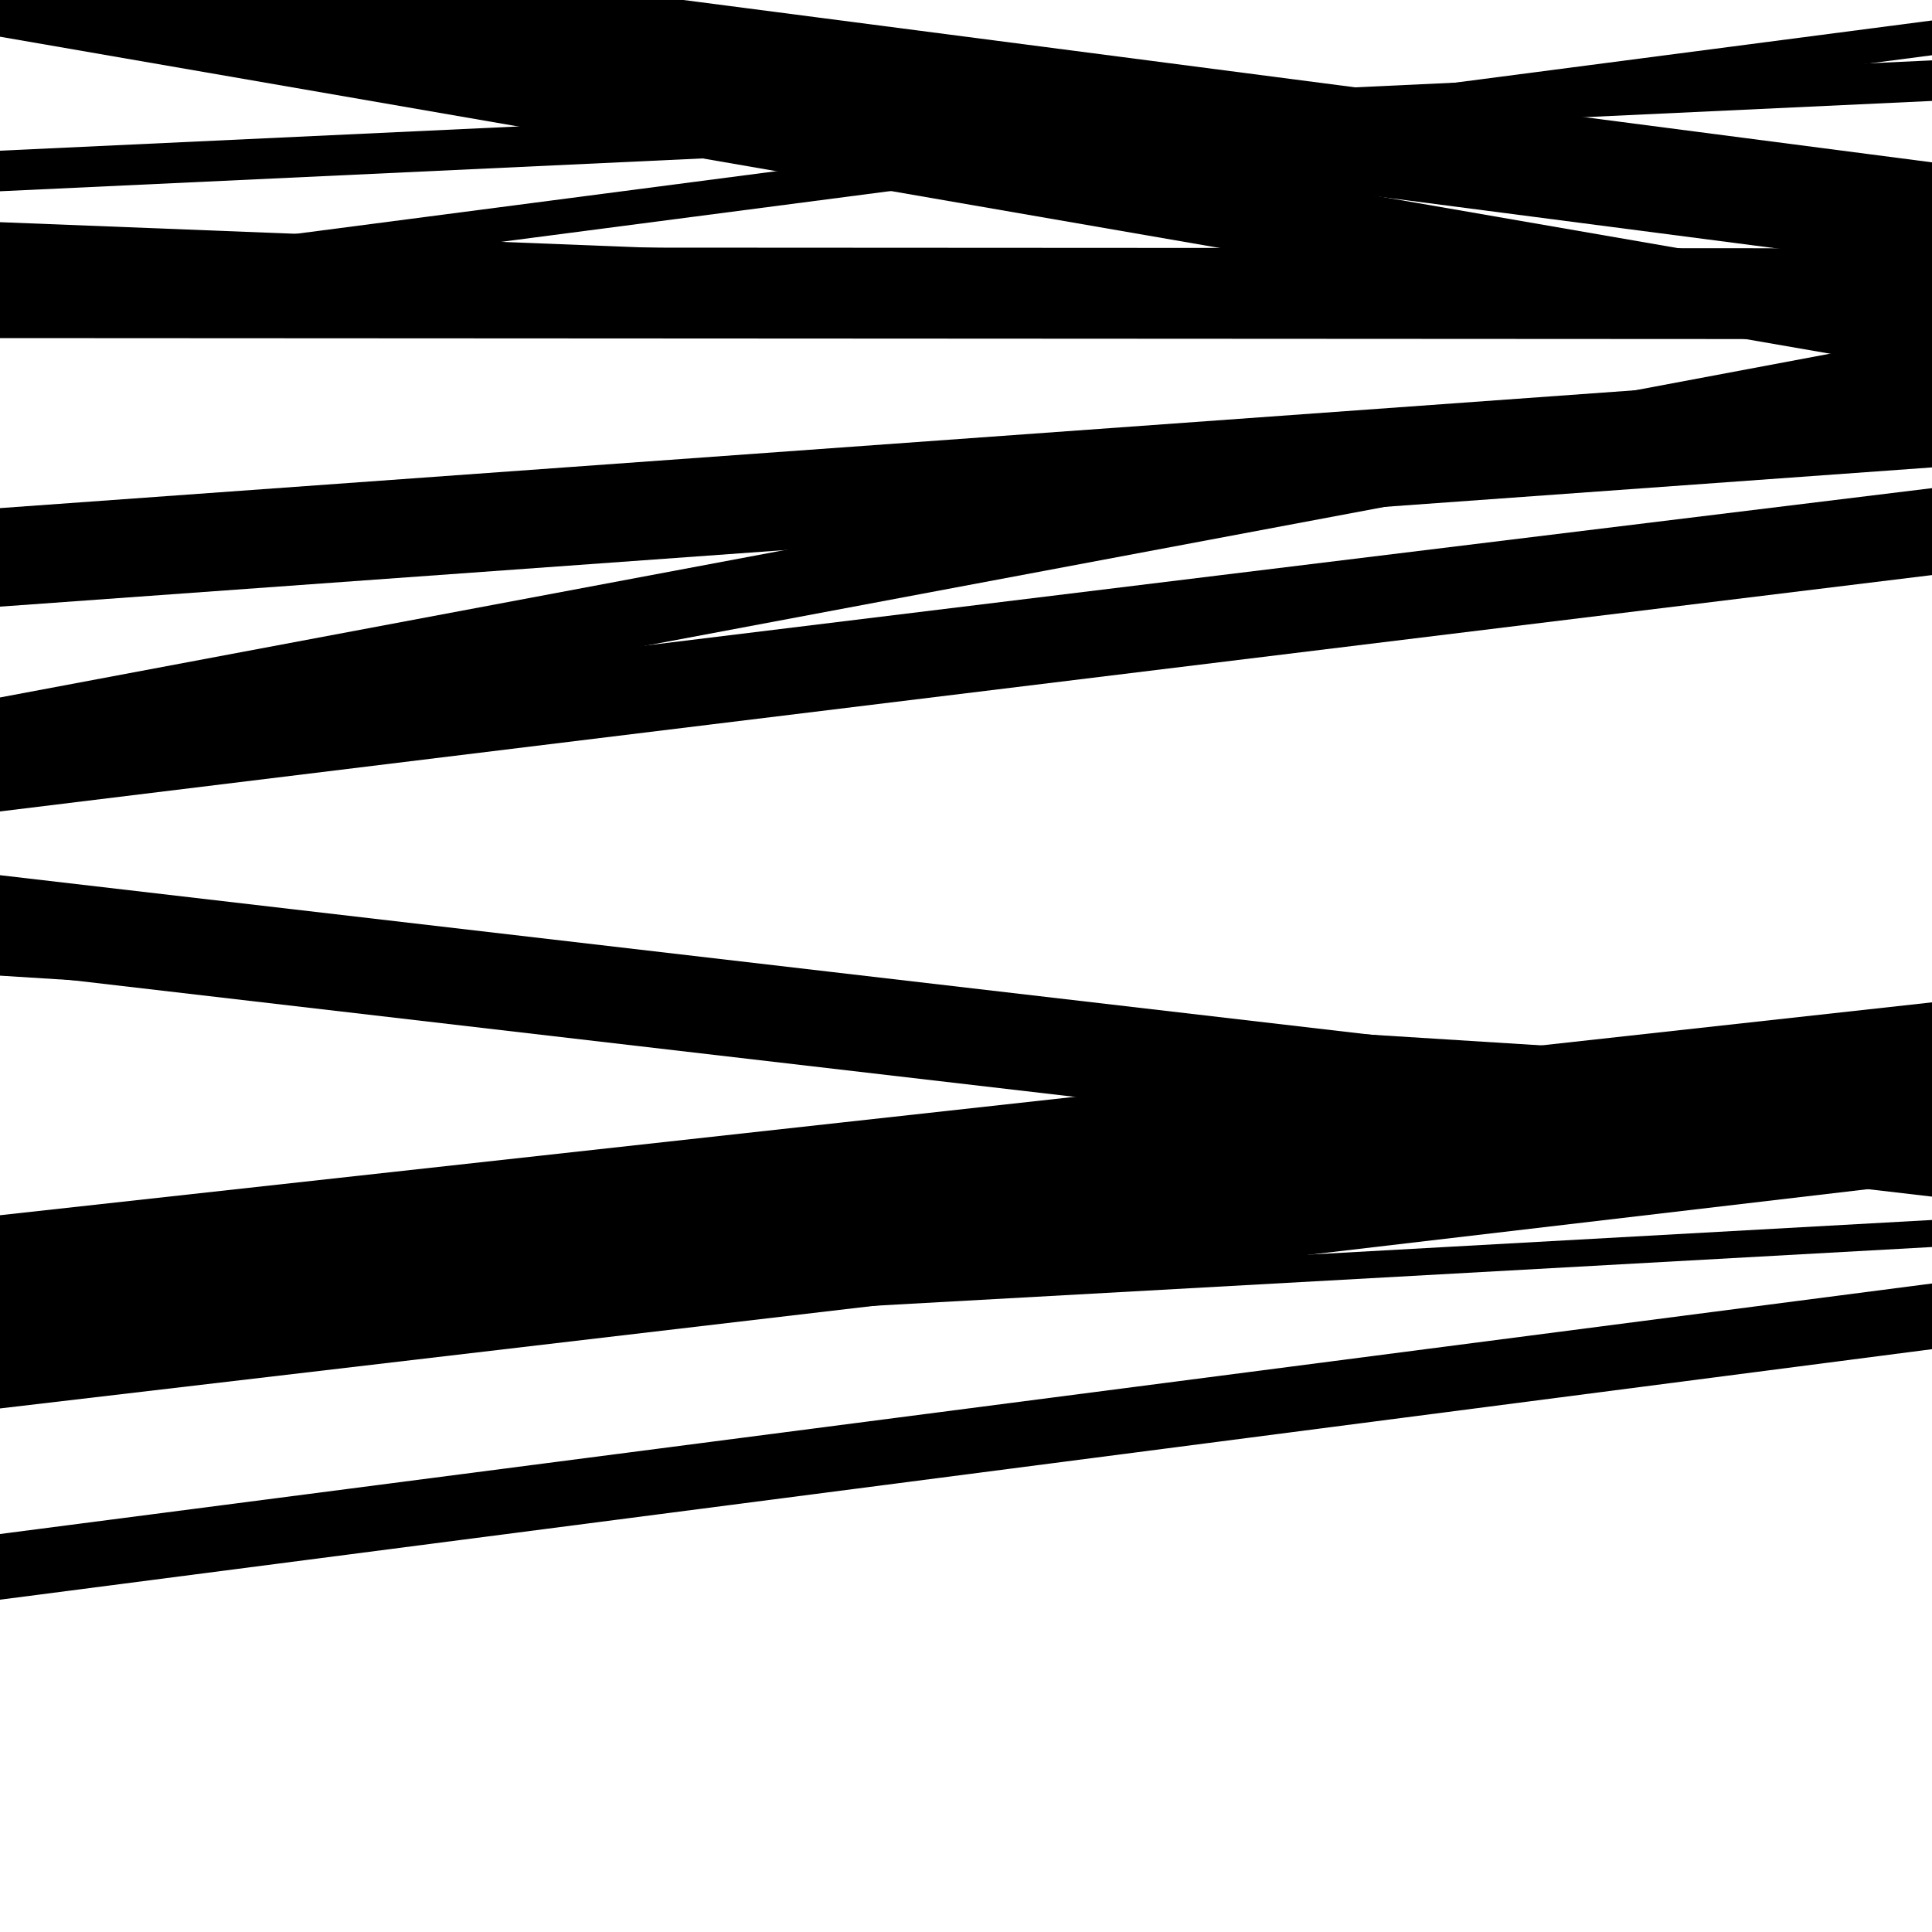
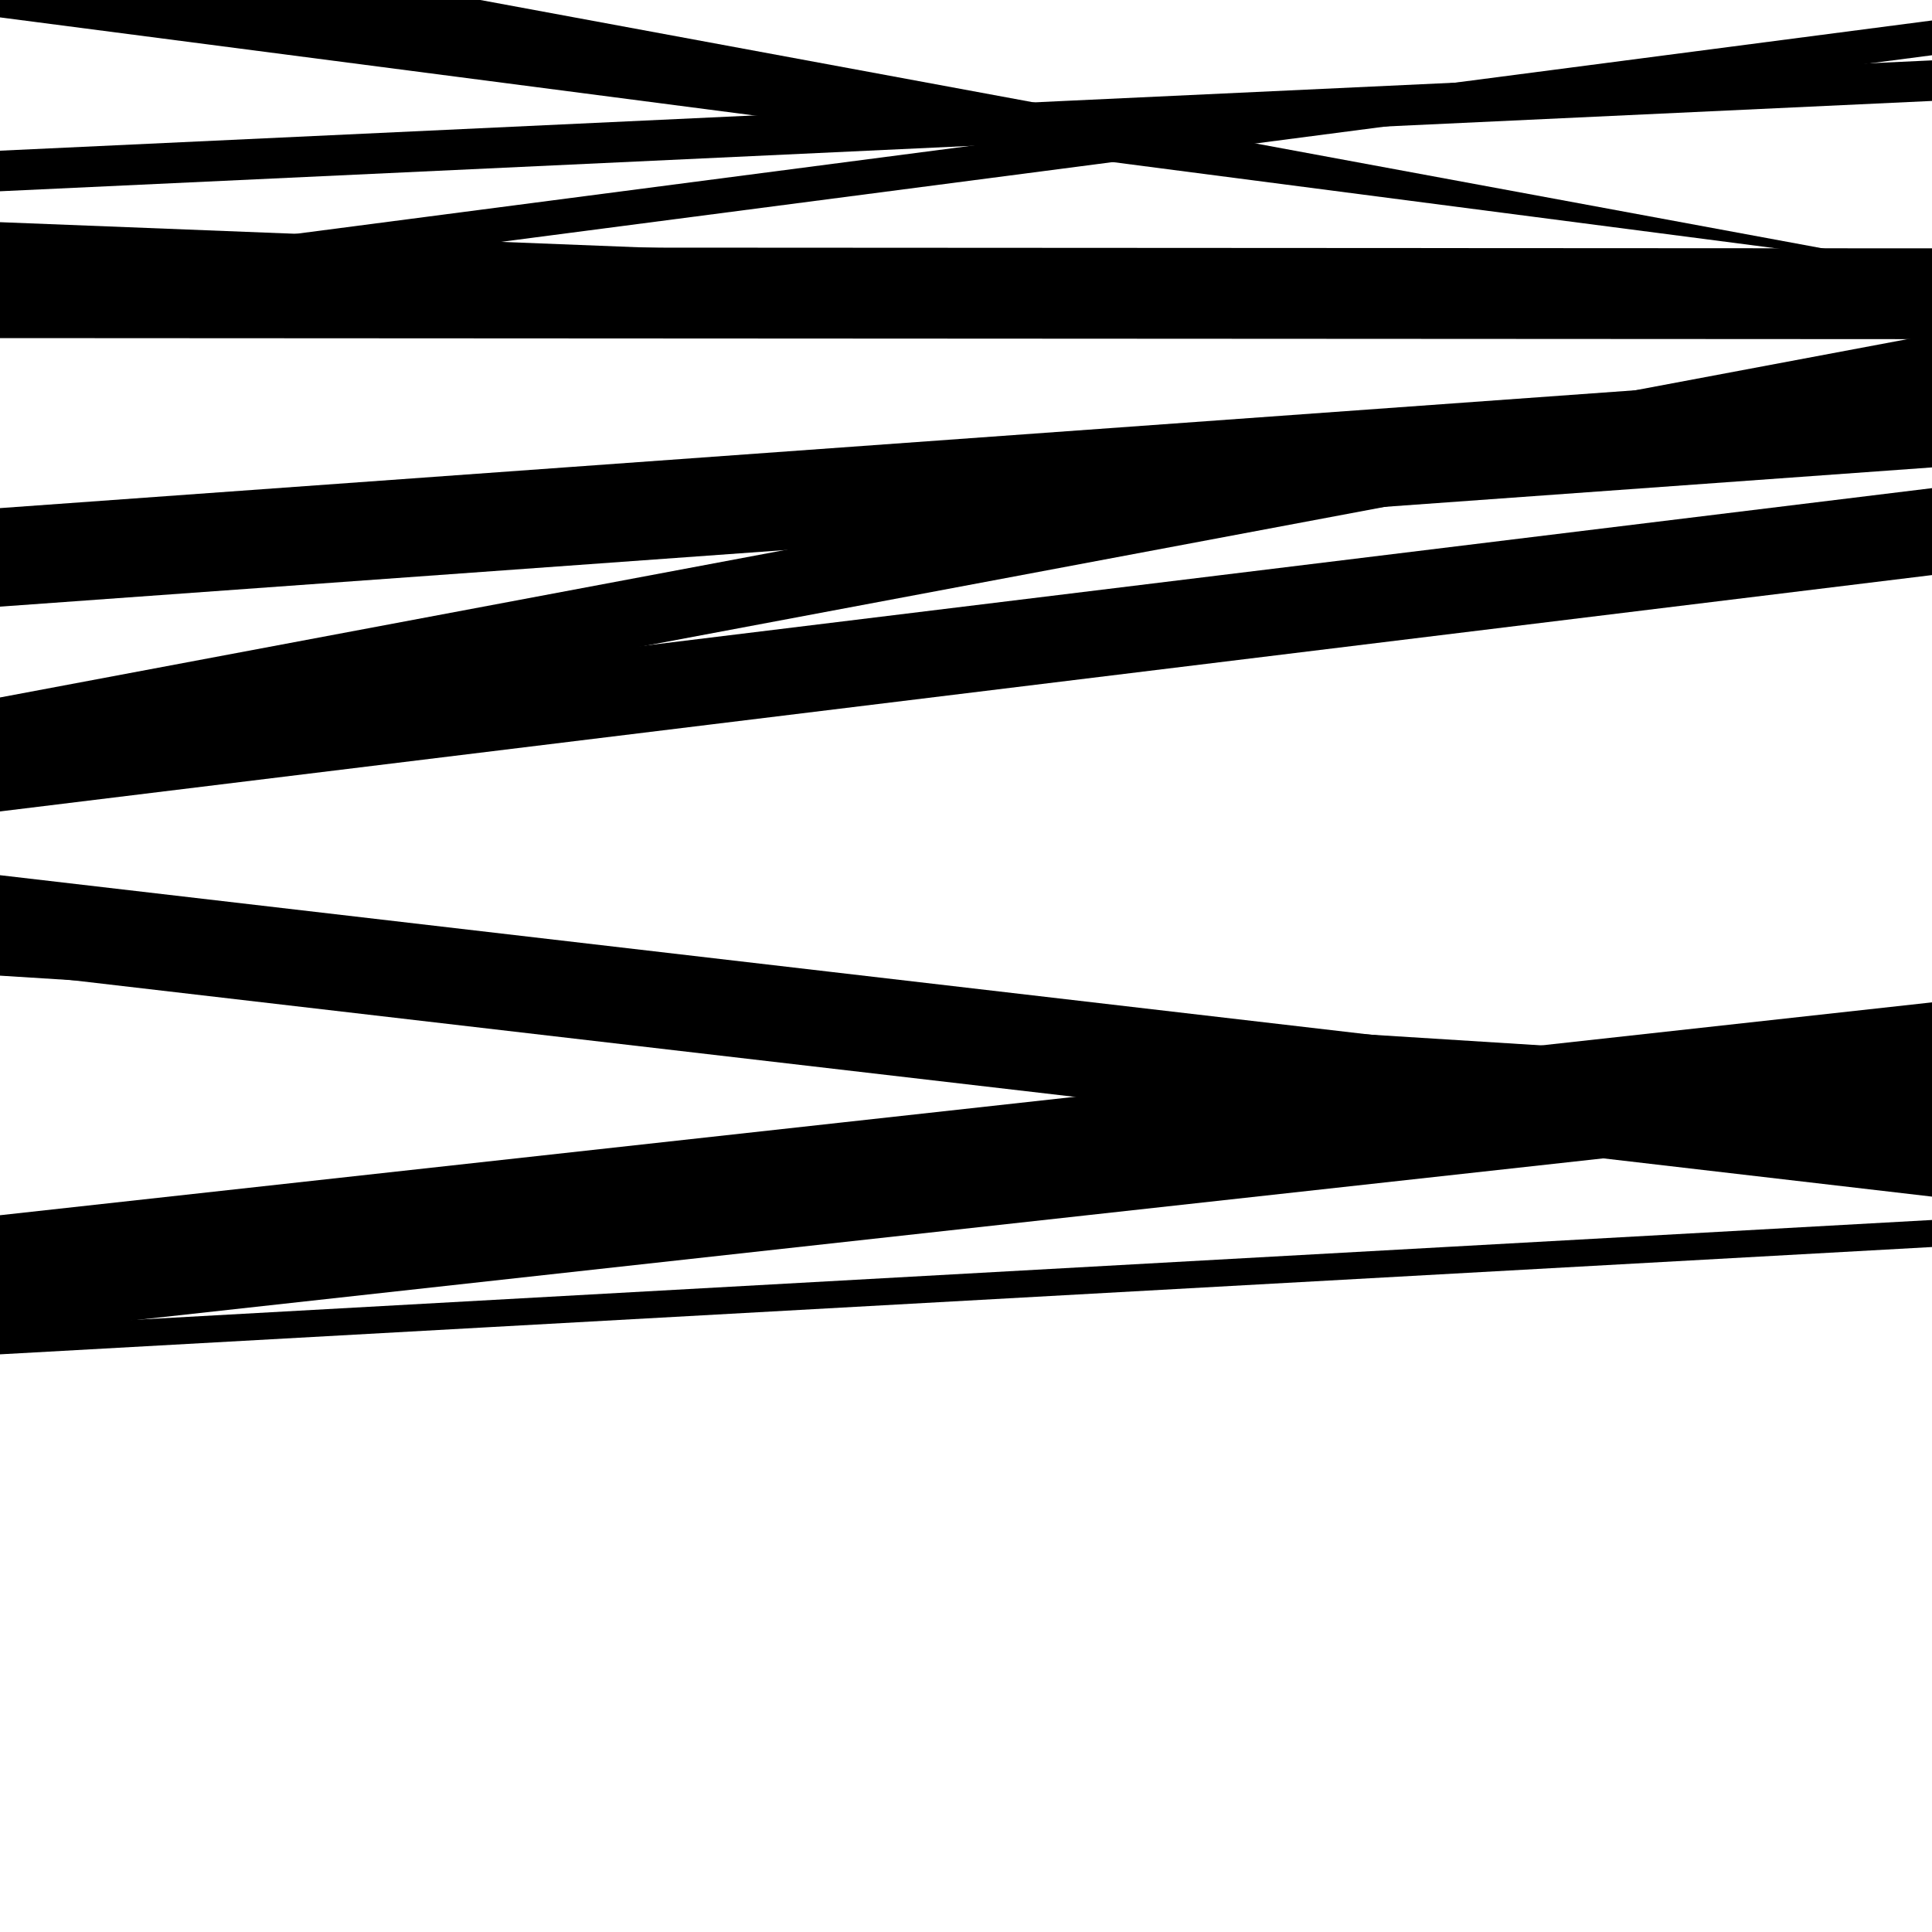
<svg xmlns="http://www.w3.org/2000/svg" viewBox="0 0 1000 1000" height="1000" width="1000">
  <rect x="0" y="0" width="1000" height="1000" fill="#ffffff" />
  <path opacity="0.8" d="M 0 99 L 1000 52.245 L 1000 31.245 L 0 78 Z" fill="hsl(72, 15%, 50%)" />
  <path opacity="0.8" d="M 0 420 L 1000 297.658 L 1000 252.658 L 0 375 Z" fill="hsl(77, 25%, 70%)" />
-   <path opacity="0.8" d="M 0 729 L 1000 611.609 L 1000 542.609 L 0 660 Z" fill="hsl(82, 30%, 90%)" />
-   <path opacity="0.8" d="M 0 19 L 1000 192.213 L 1000 151.213 L 0 -22 Z" fill="hsl(67, 10%, 30%)" />
  <path opacity="0.8" d="M 0 175 L 1000 175.544 L 1000 128.544 L 0 128 Z" fill="hsl(72, 15%, 50%)" />
  <path opacity="0.8" d="M 0 505 L 1000 567.785 L 1000 553.785 L 0 491 Z" fill="hsl(77, 25%, 70%)" />
  <path opacity="0.8" d="M 0 691 L 1000 580.821 L 1000 518.821 L 0 629 Z" fill="hsl(82, 30%, 90%)" />
-   <path opacity="0.8" d="M 0 9 L 1000 139.031 L 1000 84.031 L 0 -46 Z" fill="hsl(67, 10%, 30%)" />
+   <path opacity="0.8" d="M 0 9 L 1000 139.031 L 0 -46 Z" fill="hsl(67, 10%, 30%)" />
  <path opacity="0.8" d="M 0 159 L 1000 28.596 L 1000 10.596 L 0 141 Z" fill="hsl(72, 15%, 50%)" />
  <path opacity="0.8" d="M 0 314 L 1000 241.931 L 1000 190.931 L 0 263 Z" fill="hsl(77, 25%, 70%)" />
  <path opacity="0.8" d="M 0 503 L 1000 619.365 L 1000 569.365 L 0 453 Z" fill="hsl(82, 30%, 90%)" />
-   <path opacity="0.8" d="M 0 828 L 1000 698.332 L 1000 664.332 L 0 794 Z" fill="hsl(67, 10%, 30%)" />
  <path opacity="0.8" d="M 0 130 L 1000 169.31 L 1000 154.31 L 0 115 Z" fill="hsl(72, 15%, 50%)" />
  <path opacity="0.8" d="M 0 397 L 1000 209.152 L 1000 173.152 L 0 361 Z" fill="hsl(77, 25%, 70%)" />
  <path opacity="0.8" d="M 0 701 L 1000 645.458 L 1000 631.458 L 0 687 Z" fill="hsl(82, 30%, 90%)" />
</svg>